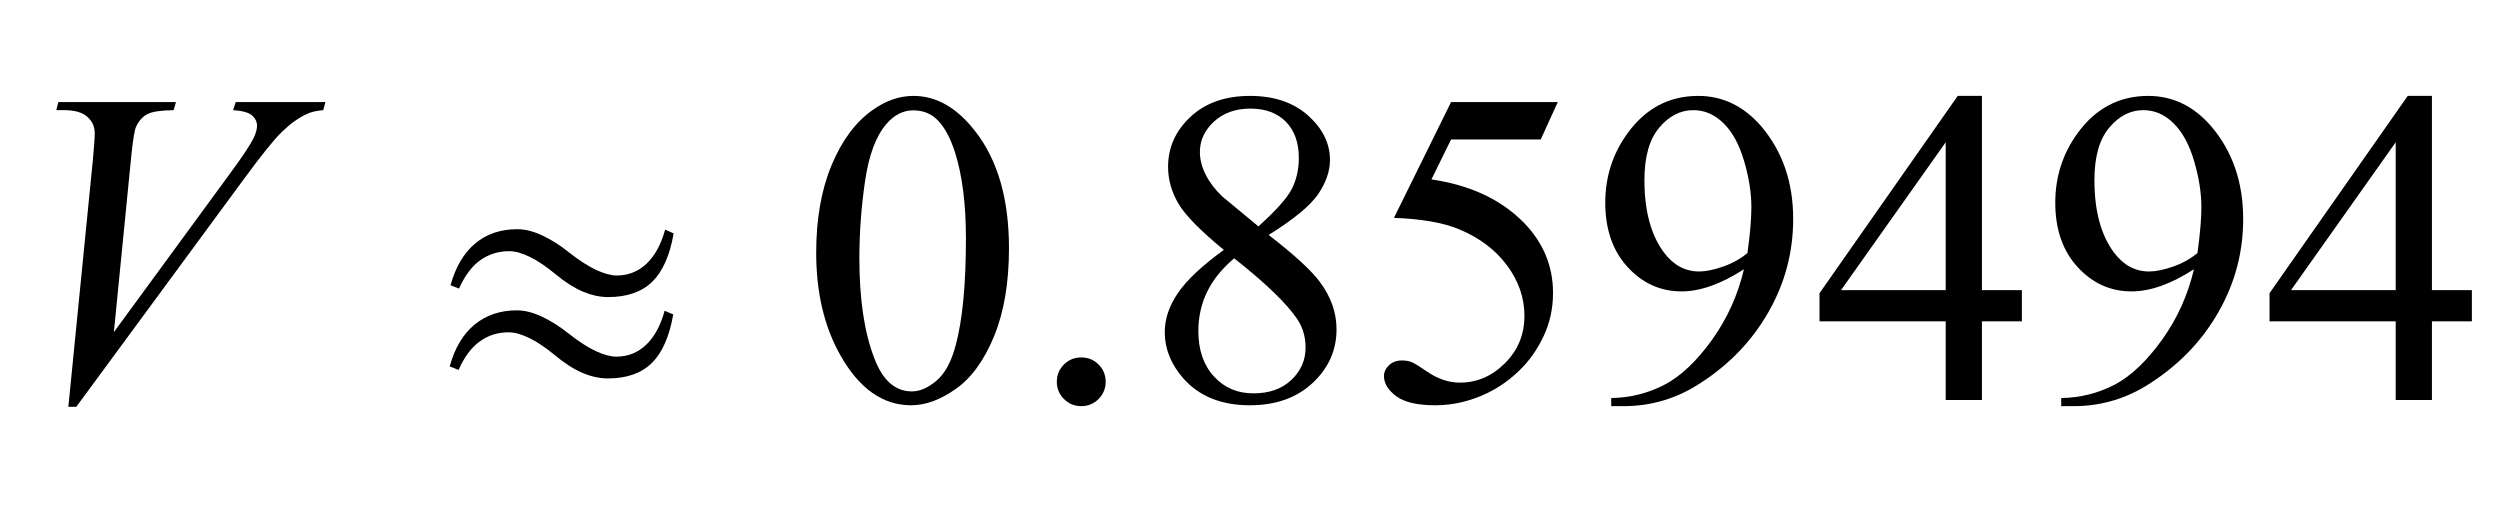
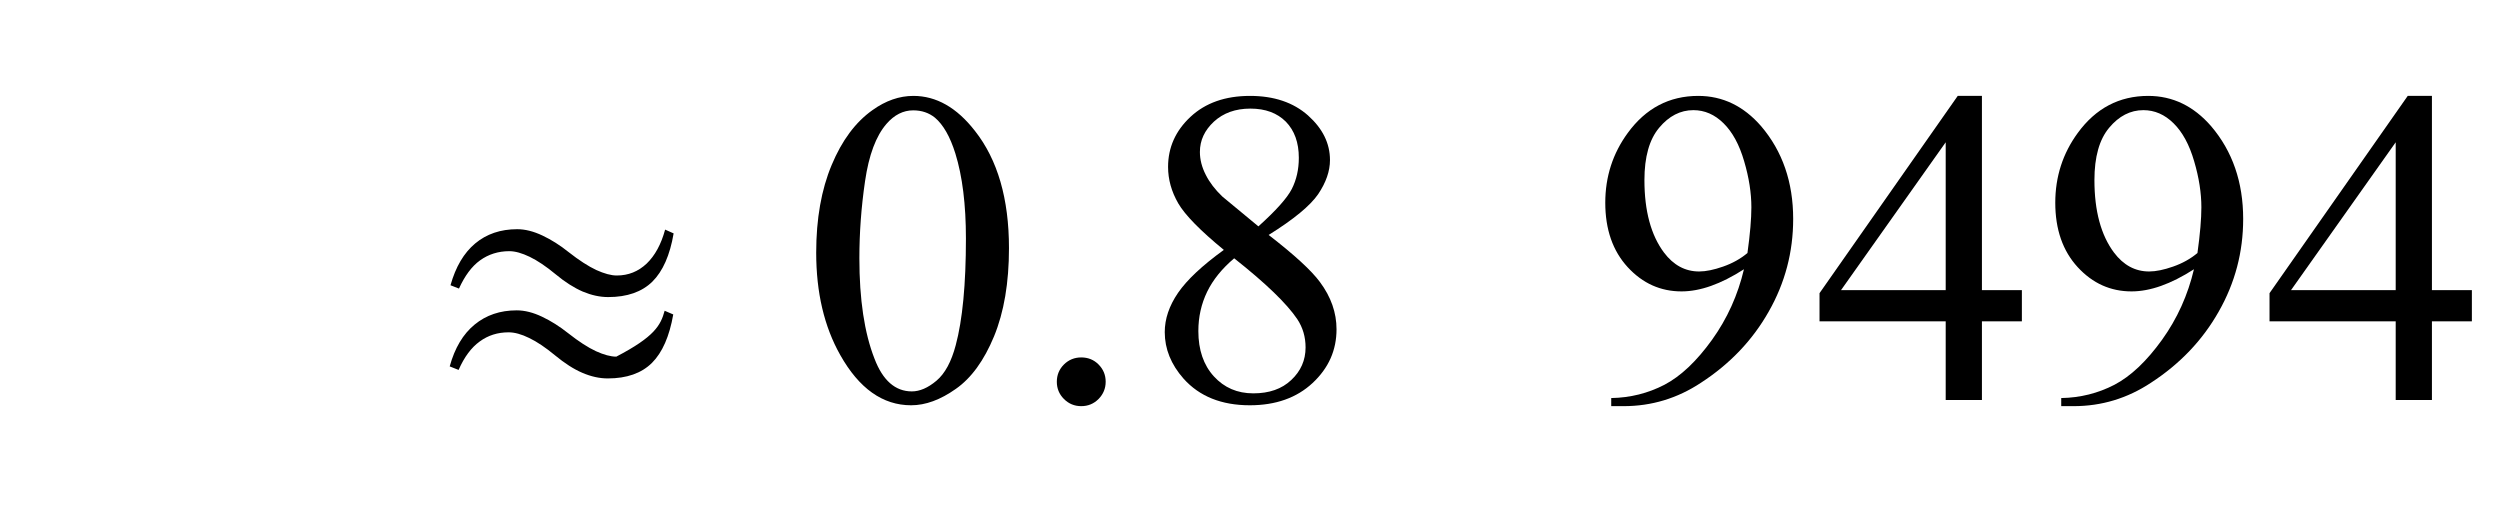
<svg xmlns="http://www.w3.org/2000/svg" xmlns:xlink="http://www.w3.org/1999/xlink" viewBox="0 0 100 21" version="1.1">
  <defs>
    <g>
      <symbol overflow="visible" id="glyph0-0">
-         <path style="stroke:none;" d="M 2.496 0 L 2.496 -11.25 L 11.496 -11.25 L 11.496 0 Z M 2.777 -0.281 L 11.215 -0.281 L 11.215 -10.969 L 2.777 -10.969 Z M 2.777 -0.281 " />
-       </symbol>
+         </symbol>
      <symbol overflow="visible" id="glyph0-1">
-         <path style="stroke:none;" d="M 2.734 0.273 L 3.719 -9.648 C 3.766 -10.152 3.789 -10.492 3.789 -10.672 C 3.789 -10.934 3.691 -11.152 3.492 -11.328 C 3.297 -11.504 2.988 -11.594 2.566 -11.594 L 2.25 -11.594 L 2.336 -11.918 L 7.039 -11.918 L 6.945 -11.594 C 6.434 -11.586 6.082 -11.535 5.895 -11.434 C 5.703 -11.336 5.551 -11.164 5.441 -10.926 C 5.383 -10.797 5.32 -10.43 5.258 -9.828 L 4.555 -2.715 L 9.203 -9.062 C 9.707 -9.746 10.023 -10.227 10.152 -10.492 C 10.238 -10.676 10.281 -10.836 10.281 -10.969 C 10.281 -11.125 10.215 -11.266 10.082 -11.383 C 9.945 -11.5 9.695 -11.57 9.324 -11.594 L 9.43 -11.918 L 13.016 -11.918 L 12.93 -11.594 C 12.641 -11.57 12.414 -11.516 12.242 -11.426 C 11.922 -11.273 11.602 -11.043 11.281 -10.73 C 10.961 -10.422 10.457 -9.793 9.766 -8.852 L 3.051 0.273 Z M 2.734 0.273 " />
-       </symbol>
+         </symbol>
      <symbol overflow="visible" id="glyph1-0">
-         <path style="stroke:none;" d="M 1.062 0 L 1.062 -13.598 L 7.438 -13.598 L 7.438 0 Z M 2.125 -1.062 L 6.375 -1.062 L 6.375 -12.535 L 2.125 -12.535 Z M 2.125 -1.062 " />
-       </symbol>
+         </symbol>
      <symbol overflow="visible" id="glyph1-1">
-         <path style="stroke:none;" d="M 9.945 -6.664 C 9.797 -5.789 9.512 -5.148 9.094 -4.734 C 8.676 -4.324 8.086 -4.117 7.328 -4.117 C 6.996 -4.117 6.66 -4.191 6.312 -4.336 C 5.969 -4.484 5.602 -4.715 5.223 -5.031 C 4.84 -5.348 4.496 -5.578 4.188 -5.727 C 3.879 -5.875 3.609 -5.953 3.371 -5.953 C 2.93 -5.953 2.539 -5.828 2.203 -5.586 C 1.867 -5.344 1.59 -4.965 1.359 -4.457 L 1.02 -4.59 C 1.227 -5.328 1.555 -5.883 2.008 -6.262 C 2.461 -6.641 3.023 -6.832 3.688 -6.832 C 4.008 -6.832 4.344 -6.746 4.699 -6.578 C 5.055 -6.41 5.402 -6.191 5.742 -5.918 C 6.164 -5.586 6.535 -5.348 6.852 -5.199 C 7.172 -5.055 7.441 -4.98 7.672 -4.98 C 8.137 -4.98 8.531 -5.141 8.867 -5.457 C 9.199 -5.777 9.445 -6.227 9.605 -6.816 Z M 9.93 -3.422 C 9.777 -2.547 9.496 -1.902 9.078 -1.484 C 8.66 -1.07 8.07 -0.863 7.312 -0.863 C 6.98 -0.863 6.641 -0.938 6.297 -1.086 C 5.949 -1.234 5.586 -1.469 5.203 -1.785 C 4.82 -2.102 4.477 -2.332 4.168 -2.48 C 3.859 -2.633 3.582 -2.707 3.344 -2.707 C 2.906 -2.707 2.523 -2.586 2.188 -2.34 C 1.852 -2.098 1.57 -1.719 1.344 -1.203 L 0.988 -1.344 C 1.191 -2.082 1.523 -2.637 1.984 -3.016 C 2.445 -3.395 3.004 -3.586 3.668 -3.586 C 3.988 -3.586 4.328 -3.5 4.68 -3.332 C 5.035 -3.164 5.383 -2.945 5.727 -2.672 C 6.148 -2.34 6.516 -2.102 6.836 -1.953 C 7.152 -1.809 7.426 -1.734 7.652 -1.734 C 8.117 -1.734 8.516 -1.895 8.848 -2.211 C 9.18 -2.531 9.426 -2.984 9.586 -3.57 Z M 9.93 -3.422 " />
+         <path style="stroke:none;" d="M 9.945 -6.664 C 9.797 -5.789 9.512 -5.148 9.094 -4.734 C 8.676 -4.324 8.086 -4.117 7.328 -4.117 C 6.996 -4.117 6.66 -4.191 6.312 -4.336 C 5.969 -4.484 5.602 -4.715 5.223 -5.031 C 4.84 -5.348 4.496 -5.578 4.188 -5.727 C 3.879 -5.875 3.609 -5.953 3.371 -5.953 C 2.93 -5.953 2.539 -5.828 2.203 -5.586 C 1.867 -5.344 1.59 -4.965 1.359 -4.457 L 1.02 -4.59 C 1.227 -5.328 1.555 -5.883 2.008 -6.262 C 2.461 -6.641 3.023 -6.832 3.688 -6.832 C 4.008 -6.832 4.344 -6.746 4.699 -6.578 C 5.055 -6.41 5.402 -6.191 5.742 -5.918 C 6.164 -5.586 6.535 -5.348 6.852 -5.199 C 7.172 -5.055 7.441 -4.98 7.672 -4.98 C 8.137 -4.98 8.531 -5.141 8.867 -5.457 C 9.199 -5.777 9.445 -6.227 9.605 -6.816 Z M 9.93 -3.422 C 9.777 -2.547 9.496 -1.902 9.078 -1.484 C 8.66 -1.07 8.07 -0.863 7.312 -0.863 C 6.98 -0.863 6.641 -0.938 6.297 -1.086 C 5.949 -1.234 5.586 -1.469 5.203 -1.785 C 4.82 -2.102 4.477 -2.332 4.168 -2.48 C 3.859 -2.633 3.582 -2.707 3.344 -2.707 C 2.906 -2.707 2.523 -2.586 2.188 -2.34 C 1.852 -2.098 1.57 -1.719 1.344 -1.203 L 0.988 -1.344 C 1.191 -2.082 1.523 -2.637 1.984 -3.016 C 2.445 -3.395 3.004 -3.586 3.668 -3.586 C 3.988 -3.586 4.328 -3.5 4.68 -3.332 C 5.035 -3.164 5.383 -2.945 5.727 -2.672 C 6.148 -2.34 6.516 -2.102 6.836 -1.953 C 7.152 -1.809 7.426 -1.734 7.652 -1.734 C 9.18 -2.531 9.426 -2.984 9.586 -3.57 Z M 9.93 -3.422 " />
      </symbol>
      <symbol overflow="visible" id="glyph2-0">
-         <path style="stroke:none;" d="M 2.496 0 L 2.496 -11.25 L 11.496 -11.25 L 11.496 0 Z M 2.777 -0.281 L 11.215 -0.281 L 11.215 -10.969 L 2.777 -10.969 Z M 2.777 -0.281 " />
-       </symbol>
+         </symbol>
      <symbol overflow="visible" id="glyph2-1">
        <path style="stroke:none;" d="M 0.648 -5.891 C 0.648 -7.25 0.855 -8.418 1.266 -9.398 C 1.676 -10.383 2.219 -11.113 2.898 -11.594 C 3.426 -11.973 3.973 -12.164 4.535 -12.164 C 5.449 -12.164 6.27 -11.699 6.996 -10.766 C 7.906 -9.613 8.359 -8.047 8.359 -6.074 C 8.359 -4.691 8.16 -3.516 7.762 -2.547 C 7.363 -1.582 6.855 -0.879 6.234 -0.445 C 5.617 -0.008 5.023 0.211 4.445 0.211 C 3.309 0.211 2.363 -0.461 1.609 -1.801 C 0.969 -2.934 0.648 -4.297 0.648 -5.891 Z M 2.375 -5.668 C 2.375 -4.027 2.574 -2.688 2.98 -1.652 C 3.312 -0.781 3.812 -0.344 4.473 -0.344 C 4.789 -0.344 5.117 -0.484 5.457 -0.77 C 5.797 -1.055 6.055 -1.531 6.23 -2.195 C 6.5 -3.203 6.637 -4.625 6.637 -6.461 C 6.637 -7.82 6.496 -8.953 6.215 -9.859 C 6.004 -10.535 5.73 -11.012 5.398 -11.293 C 5.156 -11.488 4.867 -11.586 4.527 -11.586 C 4.129 -11.586 3.773 -11.406 3.461 -11.047 C 3.039 -10.562 2.754 -9.797 2.602 -8.754 C 2.449 -7.711 2.375 -6.684 2.375 -5.668 Z M 2.375 -5.668 " />
      </symbol>
      <symbol overflow="visible" id="glyph2-2">
        <path style="stroke:none;" d="M 2.25 -1.703 C 2.523 -1.703 2.758 -1.609 2.945 -1.418 C 3.133 -1.227 3.227 -1 3.227 -0.73 C 3.227 -0.461 3.129 -0.23 2.941 -0.039 C 2.75 0.152 2.52 0.246 2.25 0.246 C 1.98 0.246 1.75 0.152 1.559 -0.039 C 1.367 -0.23 1.273 -0.461 1.273 -0.73 C 1.273 -1.004 1.371 -1.234 1.559 -1.422 C 1.75 -1.609 1.98 -1.703 2.25 -1.703 Z M 2.25 -1.703 " />
      </symbol>
      <symbol overflow="visible" id="glyph2-3">
        <path style="stroke:none;" d="M 3.453 -6.004 C 2.512 -6.777 1.902 -7.398 1.629 -7.867 C 1.359 -8.336 1.223 -8.82 1.223 -9.324 C 1.223 -10.098 1.52 -10.766 2.117 -11.324 C 2.715 -11.883 3.508 -12.164 4.5 -12.164 C 5.461 -12.164 6.234 -11.902 6.82 -11.383 C 7.406 -10.859 7.699 -10.266 7.699 -9.598 C 7.699 -9.152 7.539 -8.699 7.227 -8.234 C 6.91 -7.773 6.25 -7.227 5.246 -6.602 C 6.277 -5.805 6.961 -5.176 7.297 -4.719 C 7.742 -4.121 7.961 -3.492 7.961 -2.828 C 7.961 -1.992 7.645 -1.277 7.004 -0.68 C 6.367 -0.086 5.527 0.211 4.492 0.211 C 3.359 0.211 2.477 -0.145 1.844 -0.852 C 1.34 -1.422 1.09 -2.043 1.09 -2.715 C 1.09 -3.242 1.266 -3.766 1.621 -4.285 C 1.977 -4.805 2.586 -5.375 3.453 -6.004 Z M 4.836 -6.945 C 5.539 -7.578 5.984 -8.074 6.172 -8.441 C 6.359 -8.809 6.453 -9.223 6.453 -9.688 C 6.453 -10.301 6.277 -10.781 5.934 -11.133 C 5.586 -11.48 5.117 -11.656 4.516 -11.656 C 3.918 -11.656 3.434 -11.48 3.059 -11.137 C 2.684 -10.789 2.496 -10.387 2.496 -9.922 C 2.496 -9.617 2.574 -9.312 2.73 -9.008 C 2.883 -8.703 3.105 -8.414 3.391 -8.141 Z M 3.867 -5.668 C 3.383 -5.258 3.02 -4.812 2.785 -4.328 C 2.551 -3.844 2.434 -3.32 2.434 -2.758 C 2.434 -2.004 2.641 -1.398 3.055 -0.945 C 3.469 -0.492 3.992 -0.266 4.633 -0.266 C 5.266 -0.266 5.773 -0.441 6.152 -0.801 C 6.531 -1.156 6.723 -1.59 6.723 -2.102 C 6.723 -2.523 6.613 -2.898 6.391 -3.234 C 5.973 -3.855 5.133 -4.668 3.867 -5.668 Z M 3.867 -5.668 " />
      </symbol>
      <symbol overflow="visible" id="glyph2-4">
-         <path style="stroke:none;" d="M 7.812 -11.918 L 7.129 -10.422 L 3.543 -10.422 L 2.758 -8.824 C 4.312 -8.594 5.543 -8.02 6.453 -7.094 C 7.23 -6.297 7.621 -5.359 7.621 -4.281 C 7.621 -3.652 7.492 -3.074 7.238 -2.539 C 6.984 -2.008 6.664 -1.555 6.273 -1.18 C 5.887 -0.805 5.457 -0.5 4.984 -0.273 C 4.309 0.051 3.617 0.211 2.91 0.211 C 2.195 0.211 1.676 0.09 1.348 -0.152 C 1.023 -0.398 0.859 -0.664 0.859 -0.957 C 0.859 -1.121 0.93 -1.266 1.062 -1.395 C 1.199 -1.52 1.367 -1.582 1.574 -1.582 C 1.727 -1.582 1.859 -1.559 1.973 -1.512 C 2.086 -1.465 2.281 -1.344 2.559 -1.152 C 2.996 -0.848 3.441 -0.695 3.895 -0.695 C 4.578 -0.695 5.18 -0.953 5.699 -1.473 C 6.219 -1.992 6.477 -2.621 6.477 -3.367 C 6.477 -4.086 6.246 -4.758 5.781 -5.383 C 5.32 -6.008 4.68 -6.488 3.867 -6.828 C 3.227 -7.094 2.359 -7.246 1.258 -7.285 L 3.543 -11.918 Z M 7.812 -11.918 " />
-       </symbol>
+         </symbol>
      <symbol overflow="visible" id="glyph2-5">
        <path style="stroke:none;" d="M 0.949 0.246 L 0.949 -0.078 C 1.711 -0.09 2.422 -0.27 3.078 -0.609 C 3.734 -0.953 4.367 -1.555 4.98 -2.406 C 5.594 -3.262 6.016 -4.203 6.258 -5.23 C 5.336 -4.637 4.508 -4.344 3.762 -4.344 C 2.922 -4.344 2.207 -4.664 1.609 -5.312 C 1.012 -5.961 0.711 -6.82 0.711 -7.891 C 0.711 -8.934 1.012 -9.863 1.609 -10.68 C 2.328 -11.668 3.27 -12.164 4.43 -12.164 C 5.406 -12.164 6.246 -11.758 6.945 -10.953 C 7.801 -9.949 8.227 -8.711 8.227 -7.242 C 8.227 -5.918 7.902 -4.684 7.25 -3.539 C 6.602 -2.391 5.695 -1.441 4.535 -0.688 C 3.594 -0.066 2.562 0.246 1.449 0.246 Z M 6.398 -5.879 C 6.504 -6.641 6.555 -7.25 6.555 -7.707 C 6.555 -8.277 6.461 -8.891 6.266 -9.551 C 6.074 -10.211 5.801 -10.715 5.445 -11.066 C 5.09 -11.418 4.688 -11.594 4.234 -11.594 C 3.715 -11.594 3.258 -11.359 2.867 -10.891 C 2.473 -10.422 2.277 -9.723 2.277 -8.797 C 2.277 -7.562 2.539 -6.594 3.059 -5.898 C 3.438 -5.395 3.906 -5.141 4.465 -5.141 C 4.734 -5.141 5.055 -5.207 5.422 -5.336 C 5.793 -5.465 6.117 -5.645 6.398 -5.879 Z M 6.398 -5.879 " />
      </symbol>
      <symbol overflow="visible" id="glyph2-6">
        <path style="stroke:none;" d="M 8.375 -4.395 L 8.375 -3.148 L 6.777 -3.148 L 6.777 0 L 5.328 0 L 5.328 -3.148 L 0.281 -3.148 L 0.281 -4.273 L 5.809 -12.164 L 6.777 -12.164 L 6.777 -4.395 Z M 5.328 -4.395 L 5.328 -10.309 L 1.141 -4.395 Z M 5.328 -4.395 " />
      </symbol>
    </g>
  </defs>
  <g id="surface889361">
    <g style="fill:rgb(0%,0%,0%);fill-opacity:1;">
      <use xlink:href="#glyph0-1" x="0" y="16" />
    </g>
    <g style="fill:rgb(0%,0%,0%);fill-opacity:1;">
      <use xlink:href="#glyph1-1" x="17" y="16" />
    </g>
    <g style="fill:rgb(0%,0%,0%);fill-opacity:1;">
      <use xlink:href="#glyph2-1" x="32" y="16" />
      <use xlink:href="#glyph2-2" x="41" y="16" />
      <use xlink:href="#glyph2-3" x="45.5" y="16" />
      <use xlink:href="#glyph2-4" x="54.5" y="16" />
      <use xlink:href="#glyph2-5" x="63.5" y="16" />
      <use xlink:href="#glyph2-6" x="72.5" y="16" />
      <use xlink:href="#glyph2-5" x="81.5" y="16" />
      <use xlink:href="#glyph2-6" x="90.5" y="16" />
    </g>
  </g>
</svg>